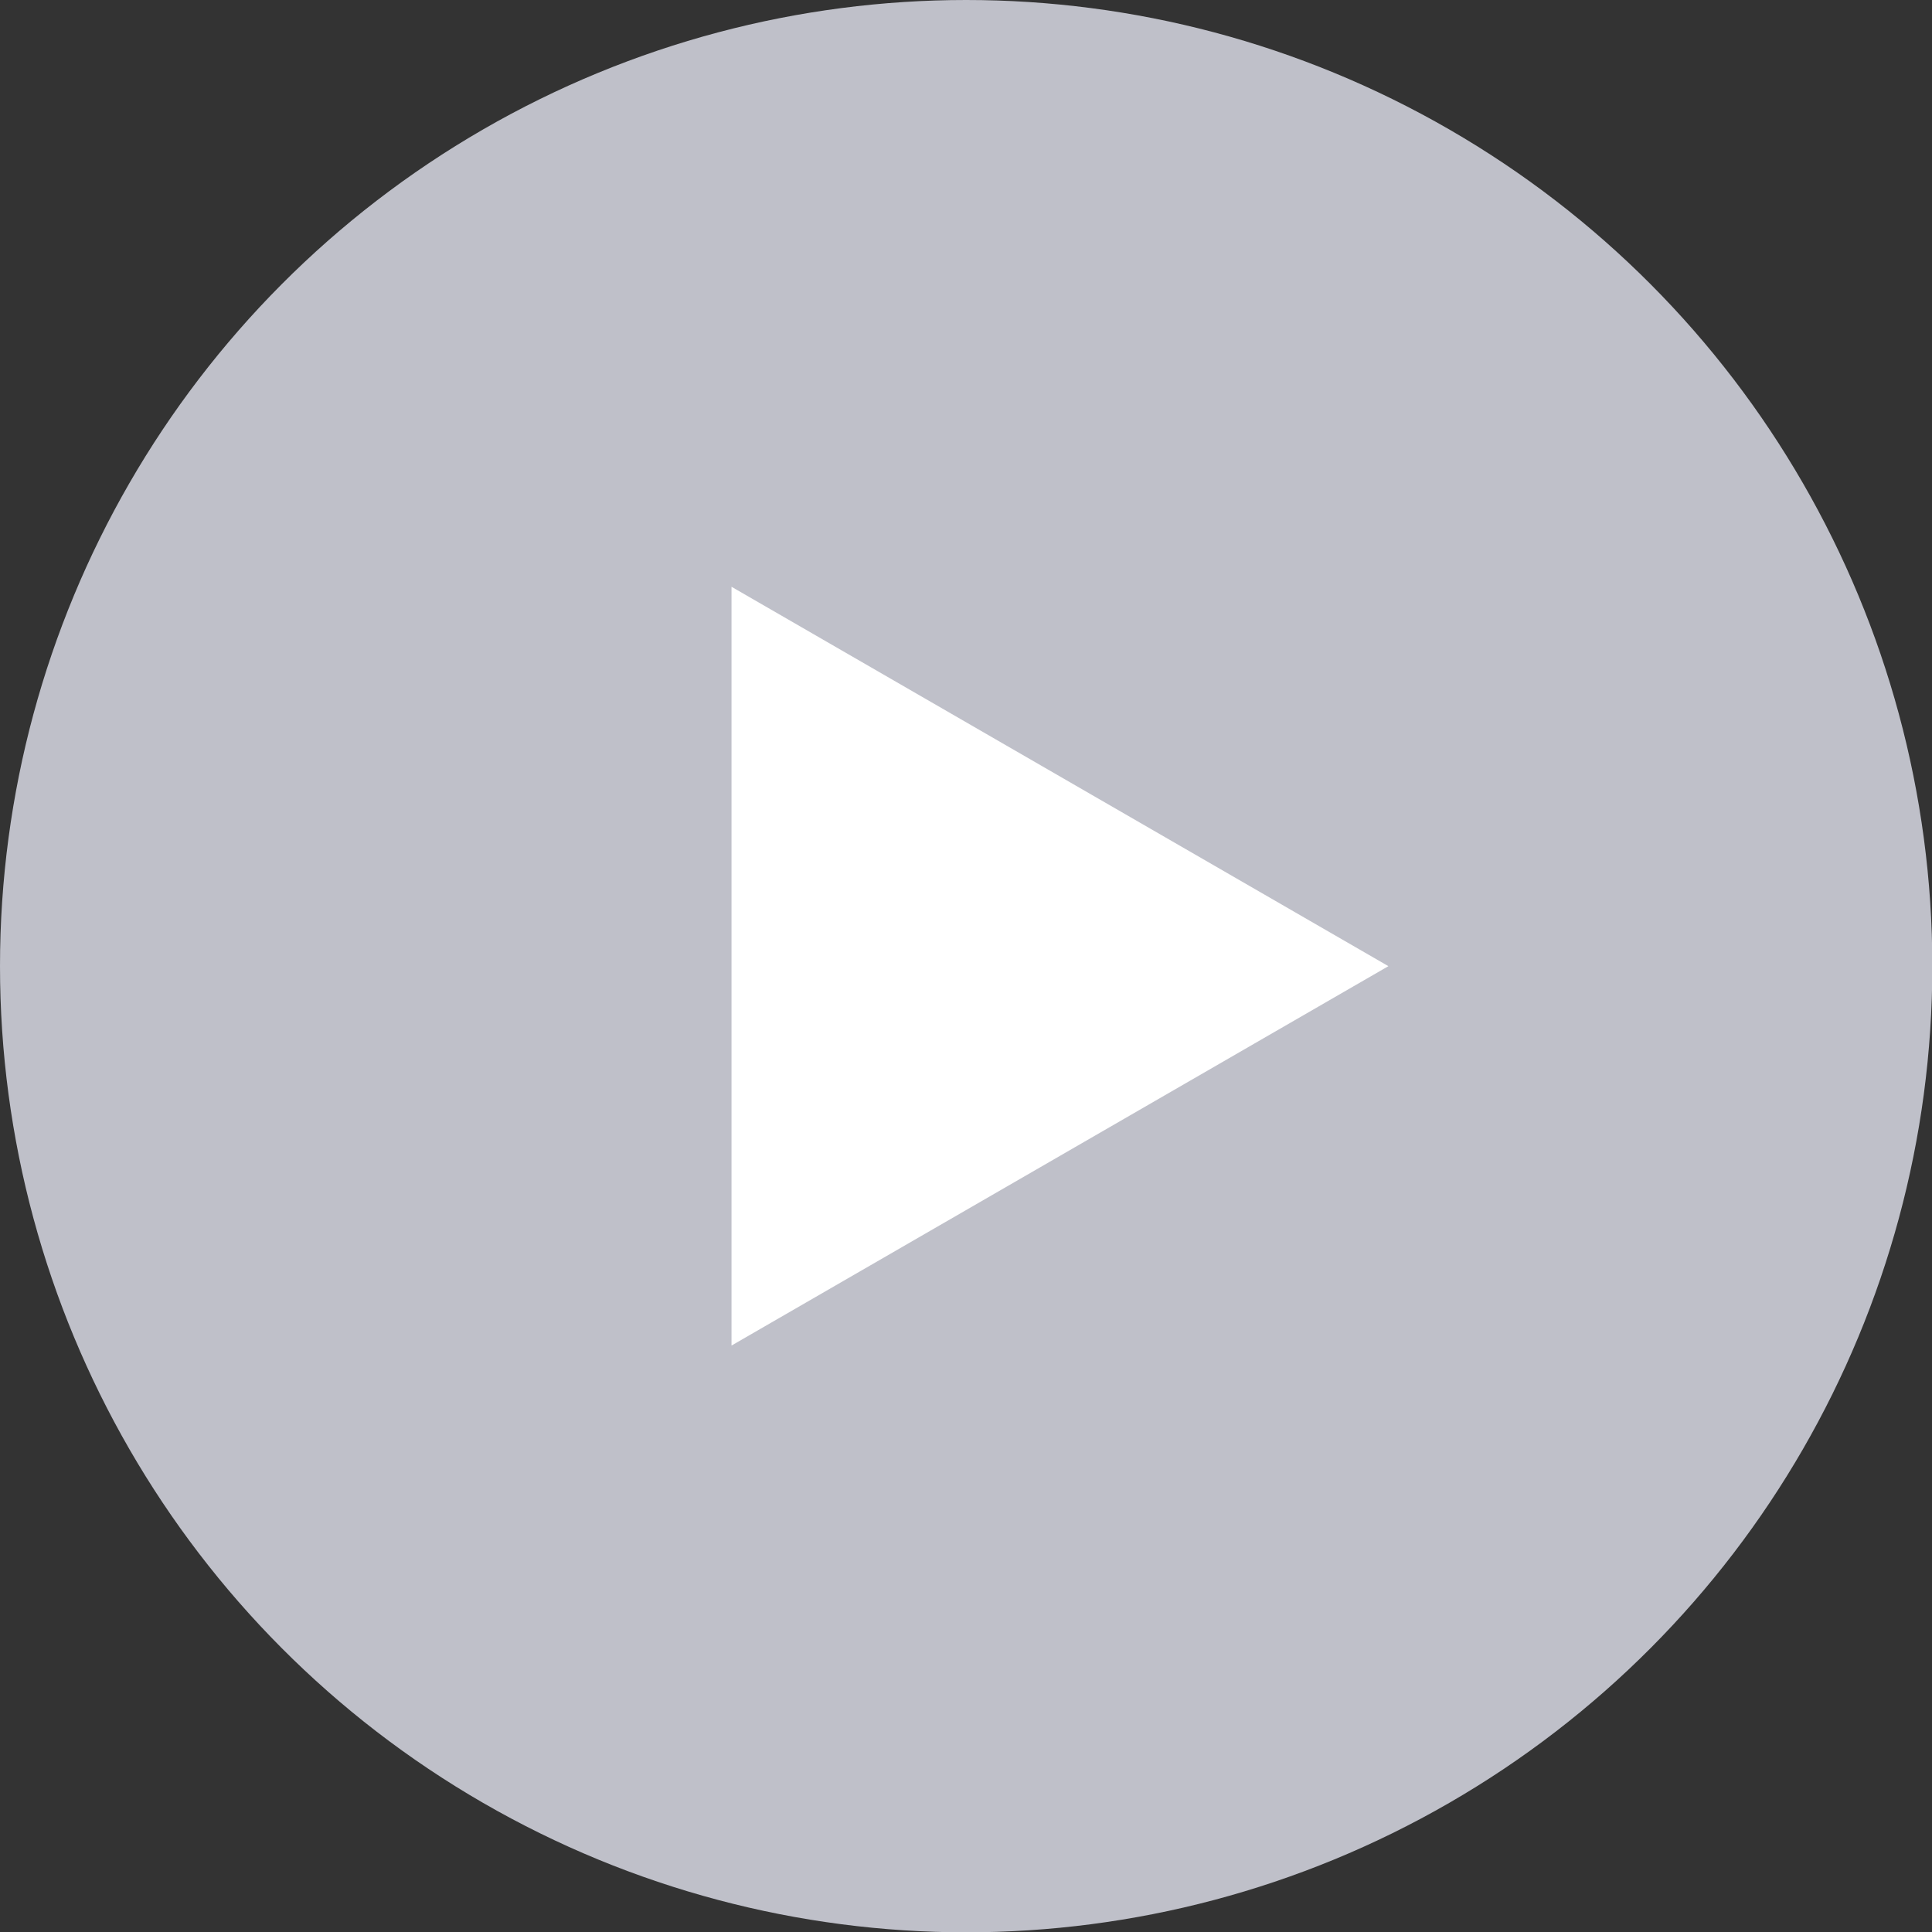
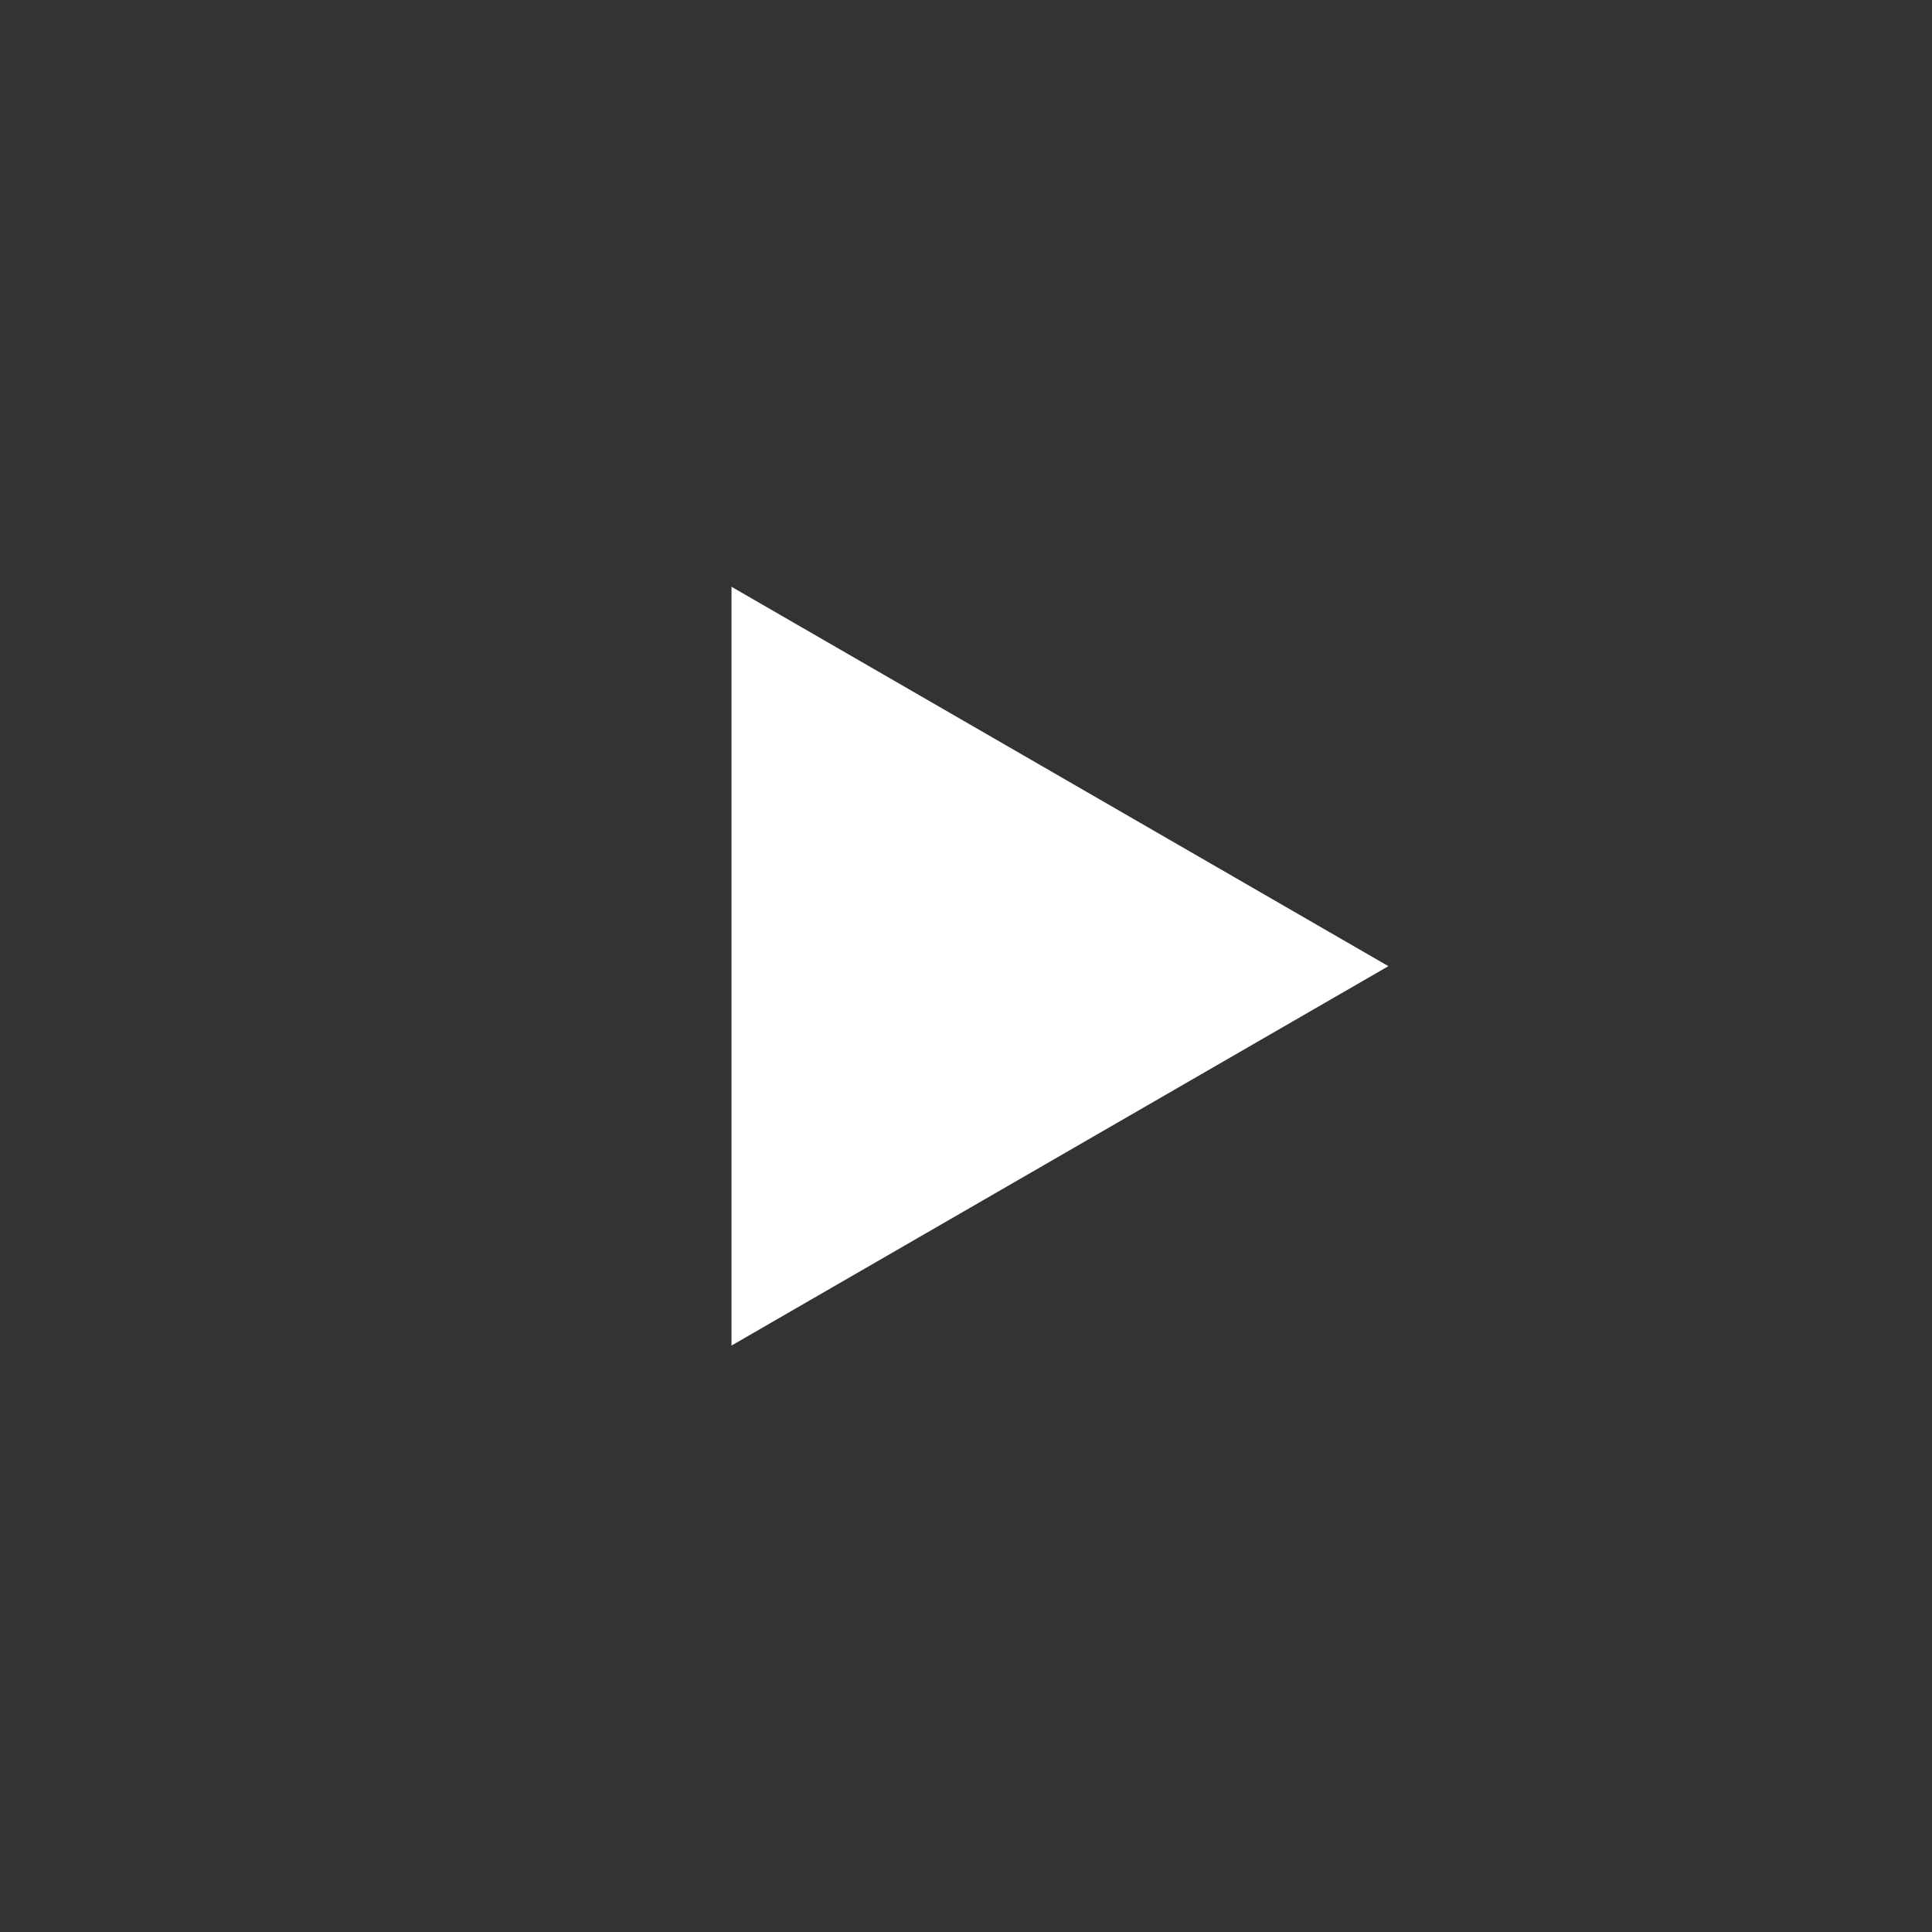
<svg xmlns="http://www.w3.org/2000/svg" viewBox="0 0 59.53 59.53">
  <rect x="0" y="0" width="59.53" height="59.53" fill="#333333" stroke="none" />
  <defs>
    <style>.cls-1{fill:#bfc0c9;}.cls-2{fill:#fff;}</style>
  </defs>
  <g id="图层_2" data-name="图层 2">
    <g id="图层_1-2" data-name="图层 1">
-       <circle class="cls-1" cx="29.77" cy="29.77" r="29.77" />
      <polygon class="cls-2" points="42.78 29.77 22.54 18.08 22.54 41.46 42.78 29.77" />
    </g>
  </g>
</svg>